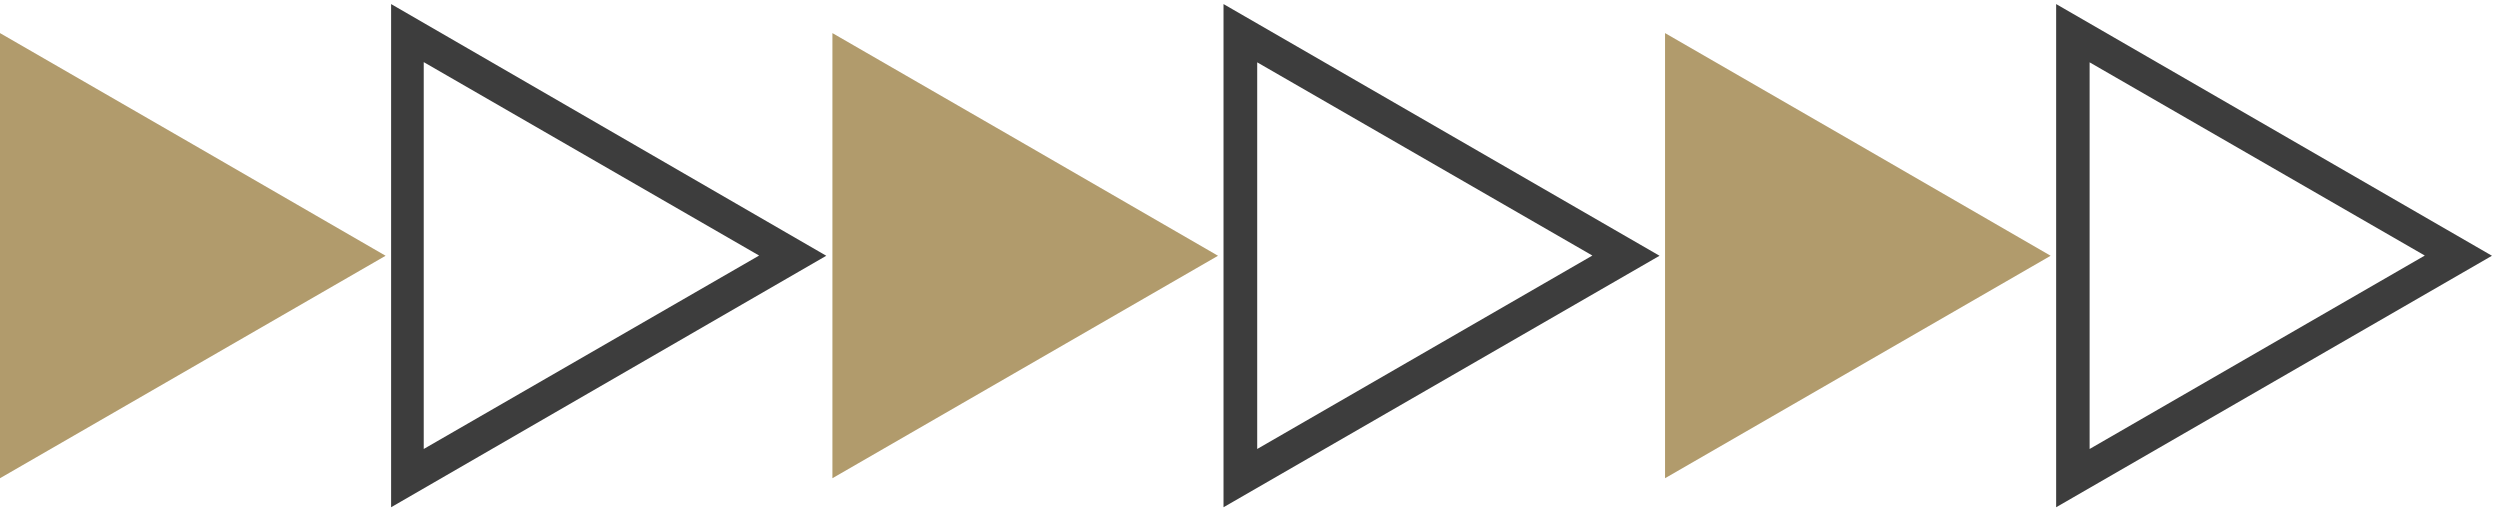
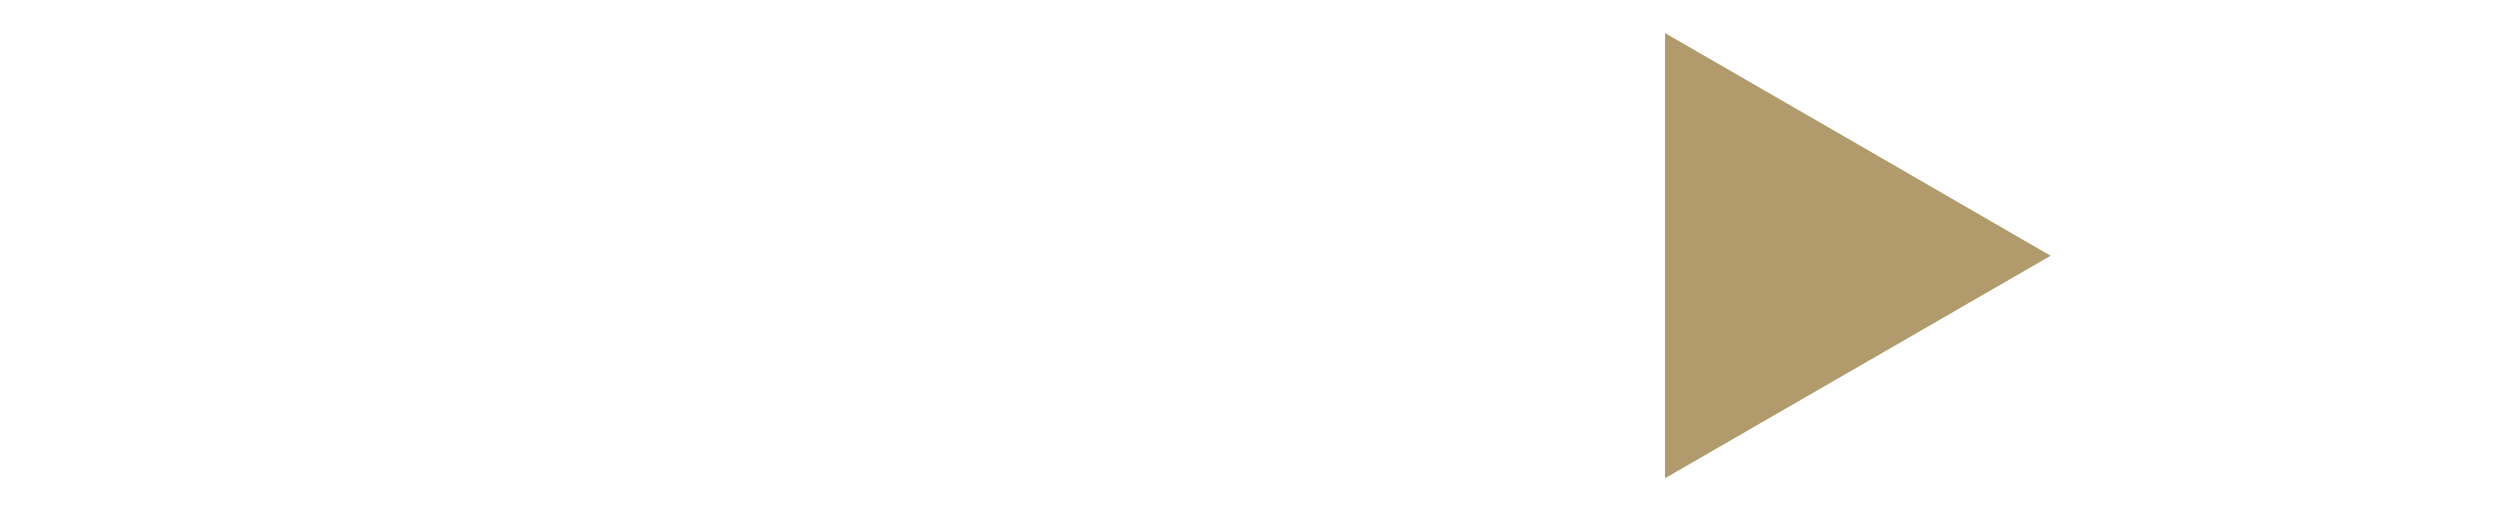
<svg xmlns="http://www.w3.org/2000/svg" width="118" height="24" viewBox="0 0 118 24" fill="none">
-   <path d="M18.2 12.072L9.1 17.322L0 22.572V12.072V1.562L9.1 6.812L18.2 12.072Z" fill="#B19B6C" />
-   <path d="M18.46 23.942V0.192L39 12.072L18.46 23.942ZM20 2.932V21.192L35.83 12.062L20 2.932Z" fill="#3D3D3D" />
-   <path d="M57.49 12.072L48.39 17.322L39.29 22.572V12.072V1.562L48.39 6.812L57.49 12.072Z" fill="#B19B6C" />
-   <path d="M57.75 23.942V0.192L78.33 12.072L57.75 23.942ZM59.34 2.942V21.192L75.16 12.062L59.34 2.942Z" fill="#3D3D3D" />
  <path d="M96.79 12.072L87.69 17.322L78.59 22.572V12.072V1.562L87.69 6.812L96.79 12.072Z" fill="#B19B6C" />
-   <path d="M97.05 23.942V0.192L117.62 12.072L97.05 23.942ZM98.63 2.942V21.192L114.45 12.062L98.63 2.942Z" fill="#3D3D3D" />
</svg>